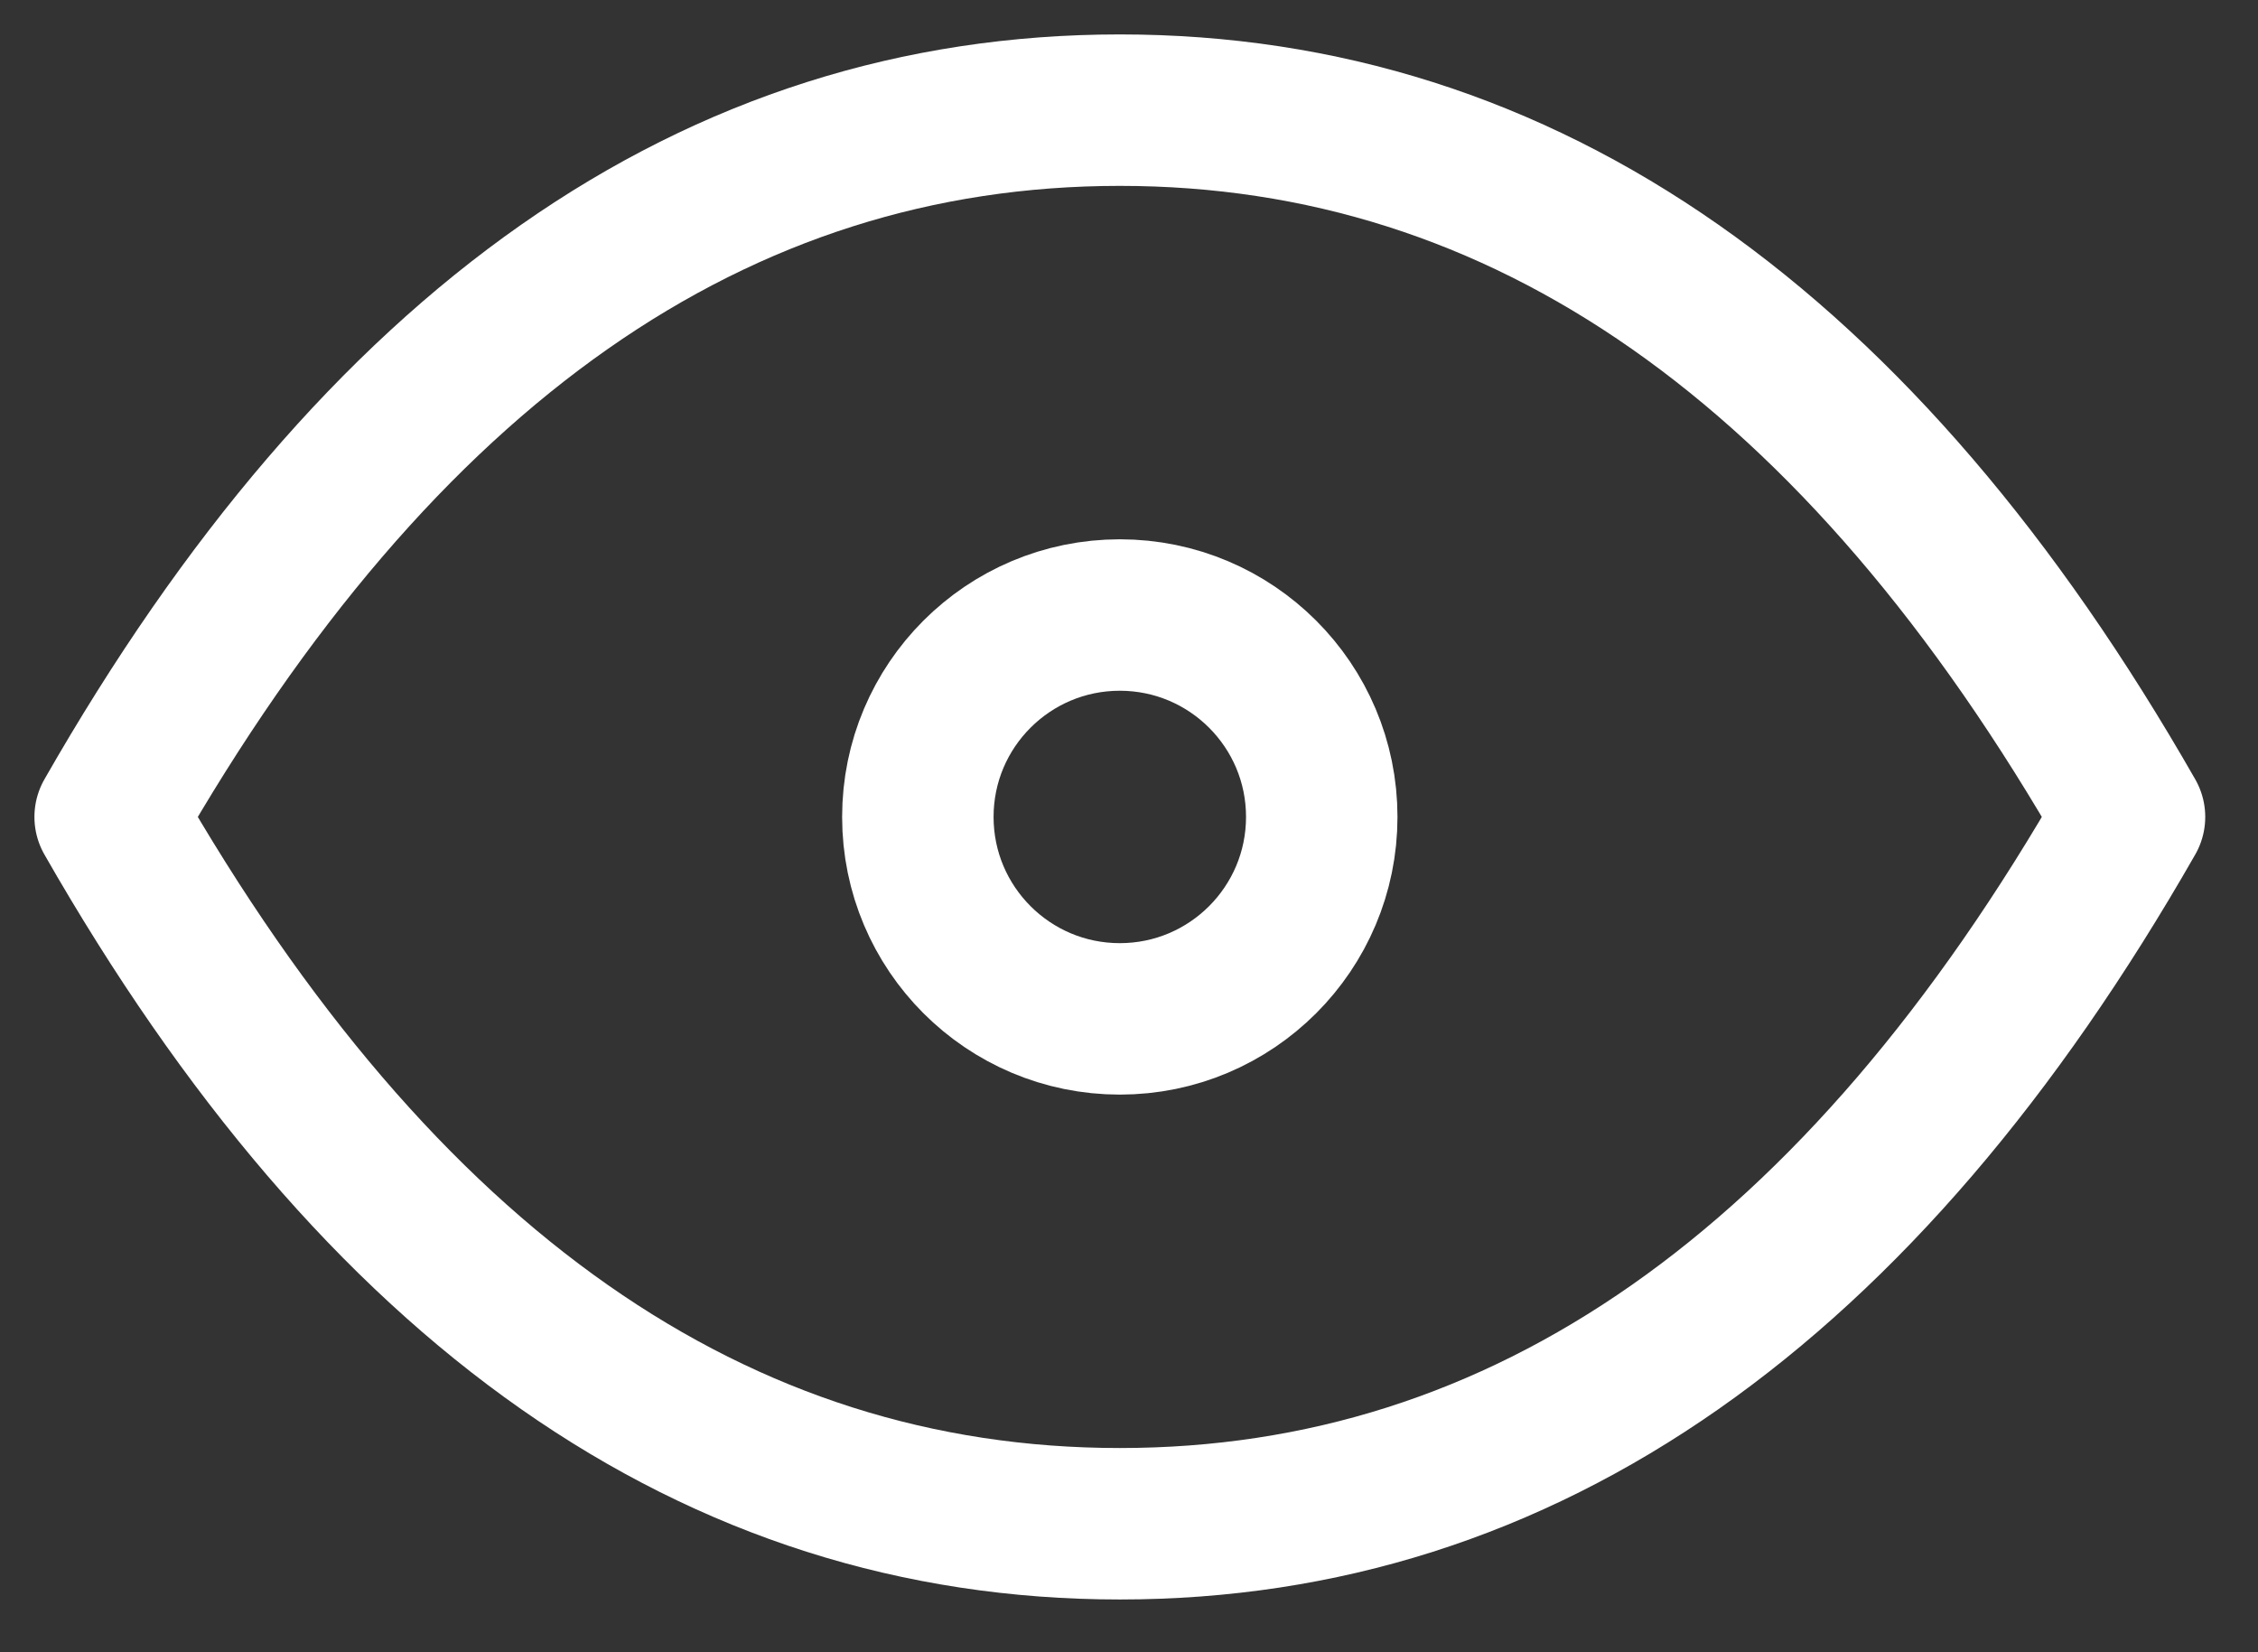
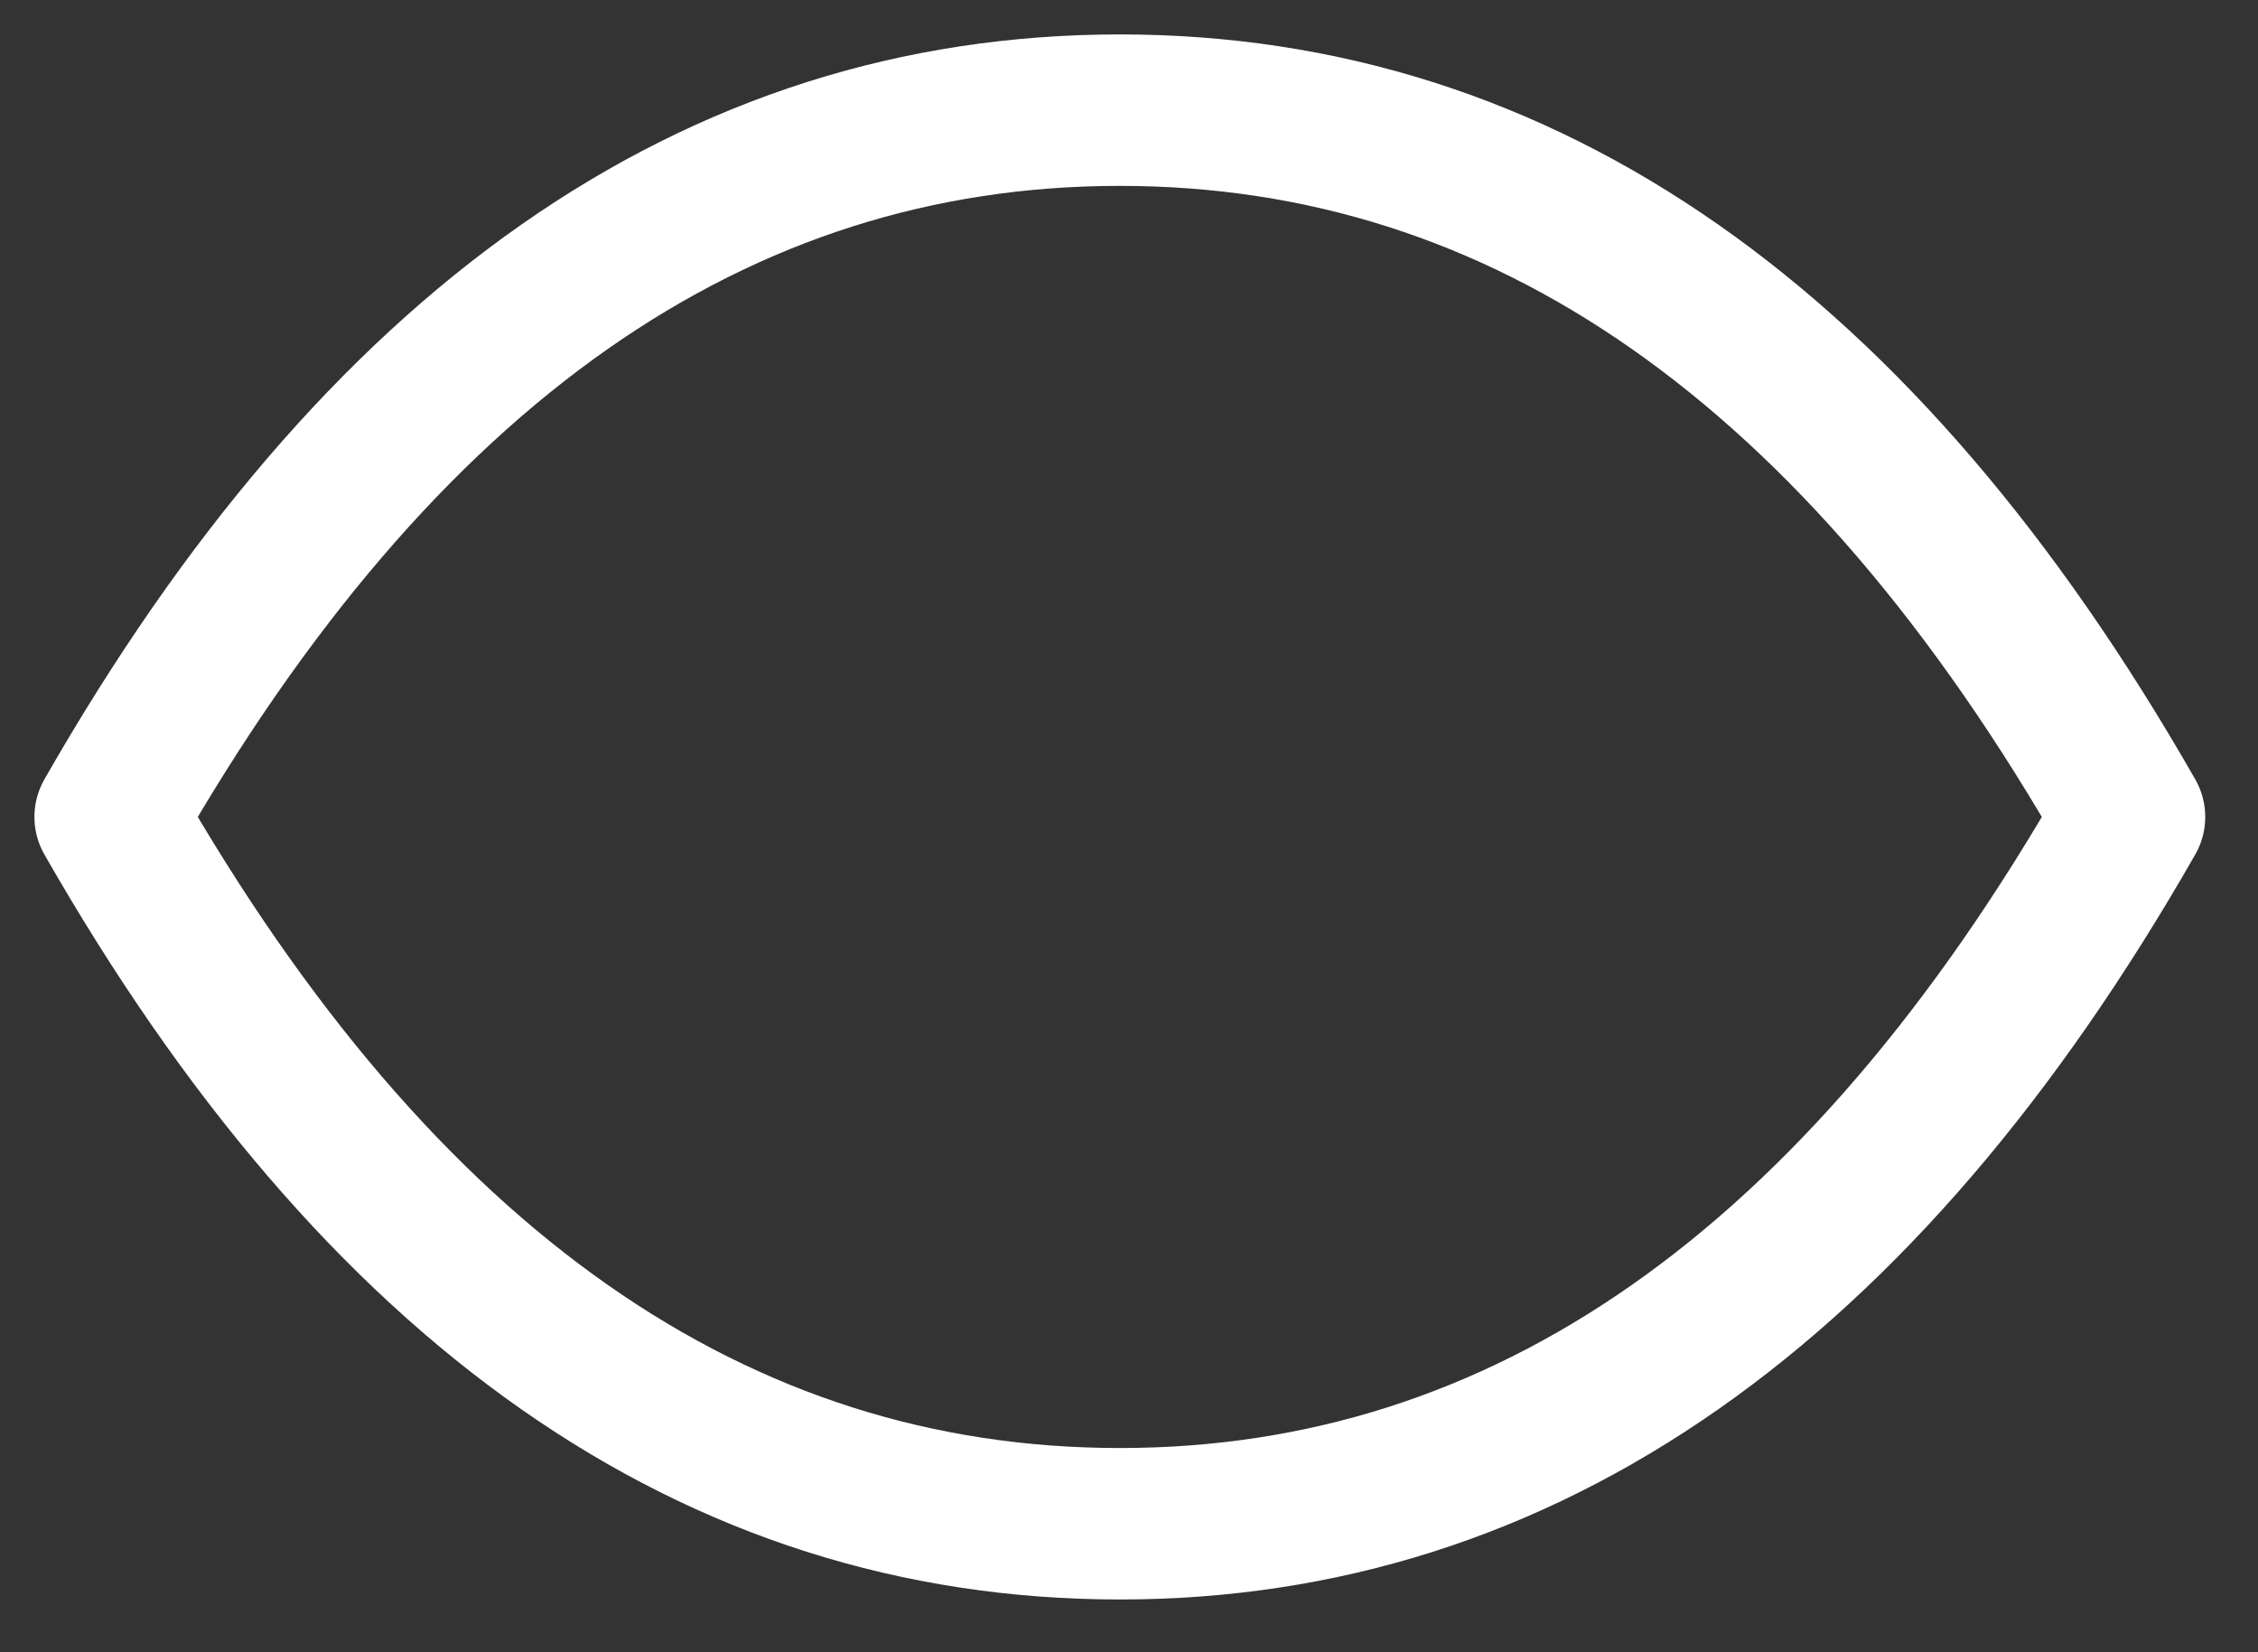
<svg xmlns="http://www.w3.org/2000/svg" width="41" height="30" viewBox="0 0 41 30" fill="none">
  <rect x="0" y="0" width="41" height="30" fill="#333333" stroke="none" />
-   <path d="M20.333 18.5C22.358 18.5 24 16.858 24 14.833C24 12.808 22.358 11.167 20.333 11.167C18.308 11.167 16.666 12.808 16.666 14.833C16.666 16.858 18.308 18.5 20.333 18.5Z" stroke="white" stroke-width="2.75" stroke-linecap="round" stroke-linejoin="round" />
  <path d="M38.667 14.833C33.777 23.39 27.667 27.667 20.333 27.667C13 27.667 6.889 23.39 2 14.833C6.889 6.277 13 2 20.333 2C27.667 2 33.777 6.277 38.667 14.833Z" stroke="white" stroke-width="2.75" stroke-linecap="round" stroke-linejoin="round" />
</svg>